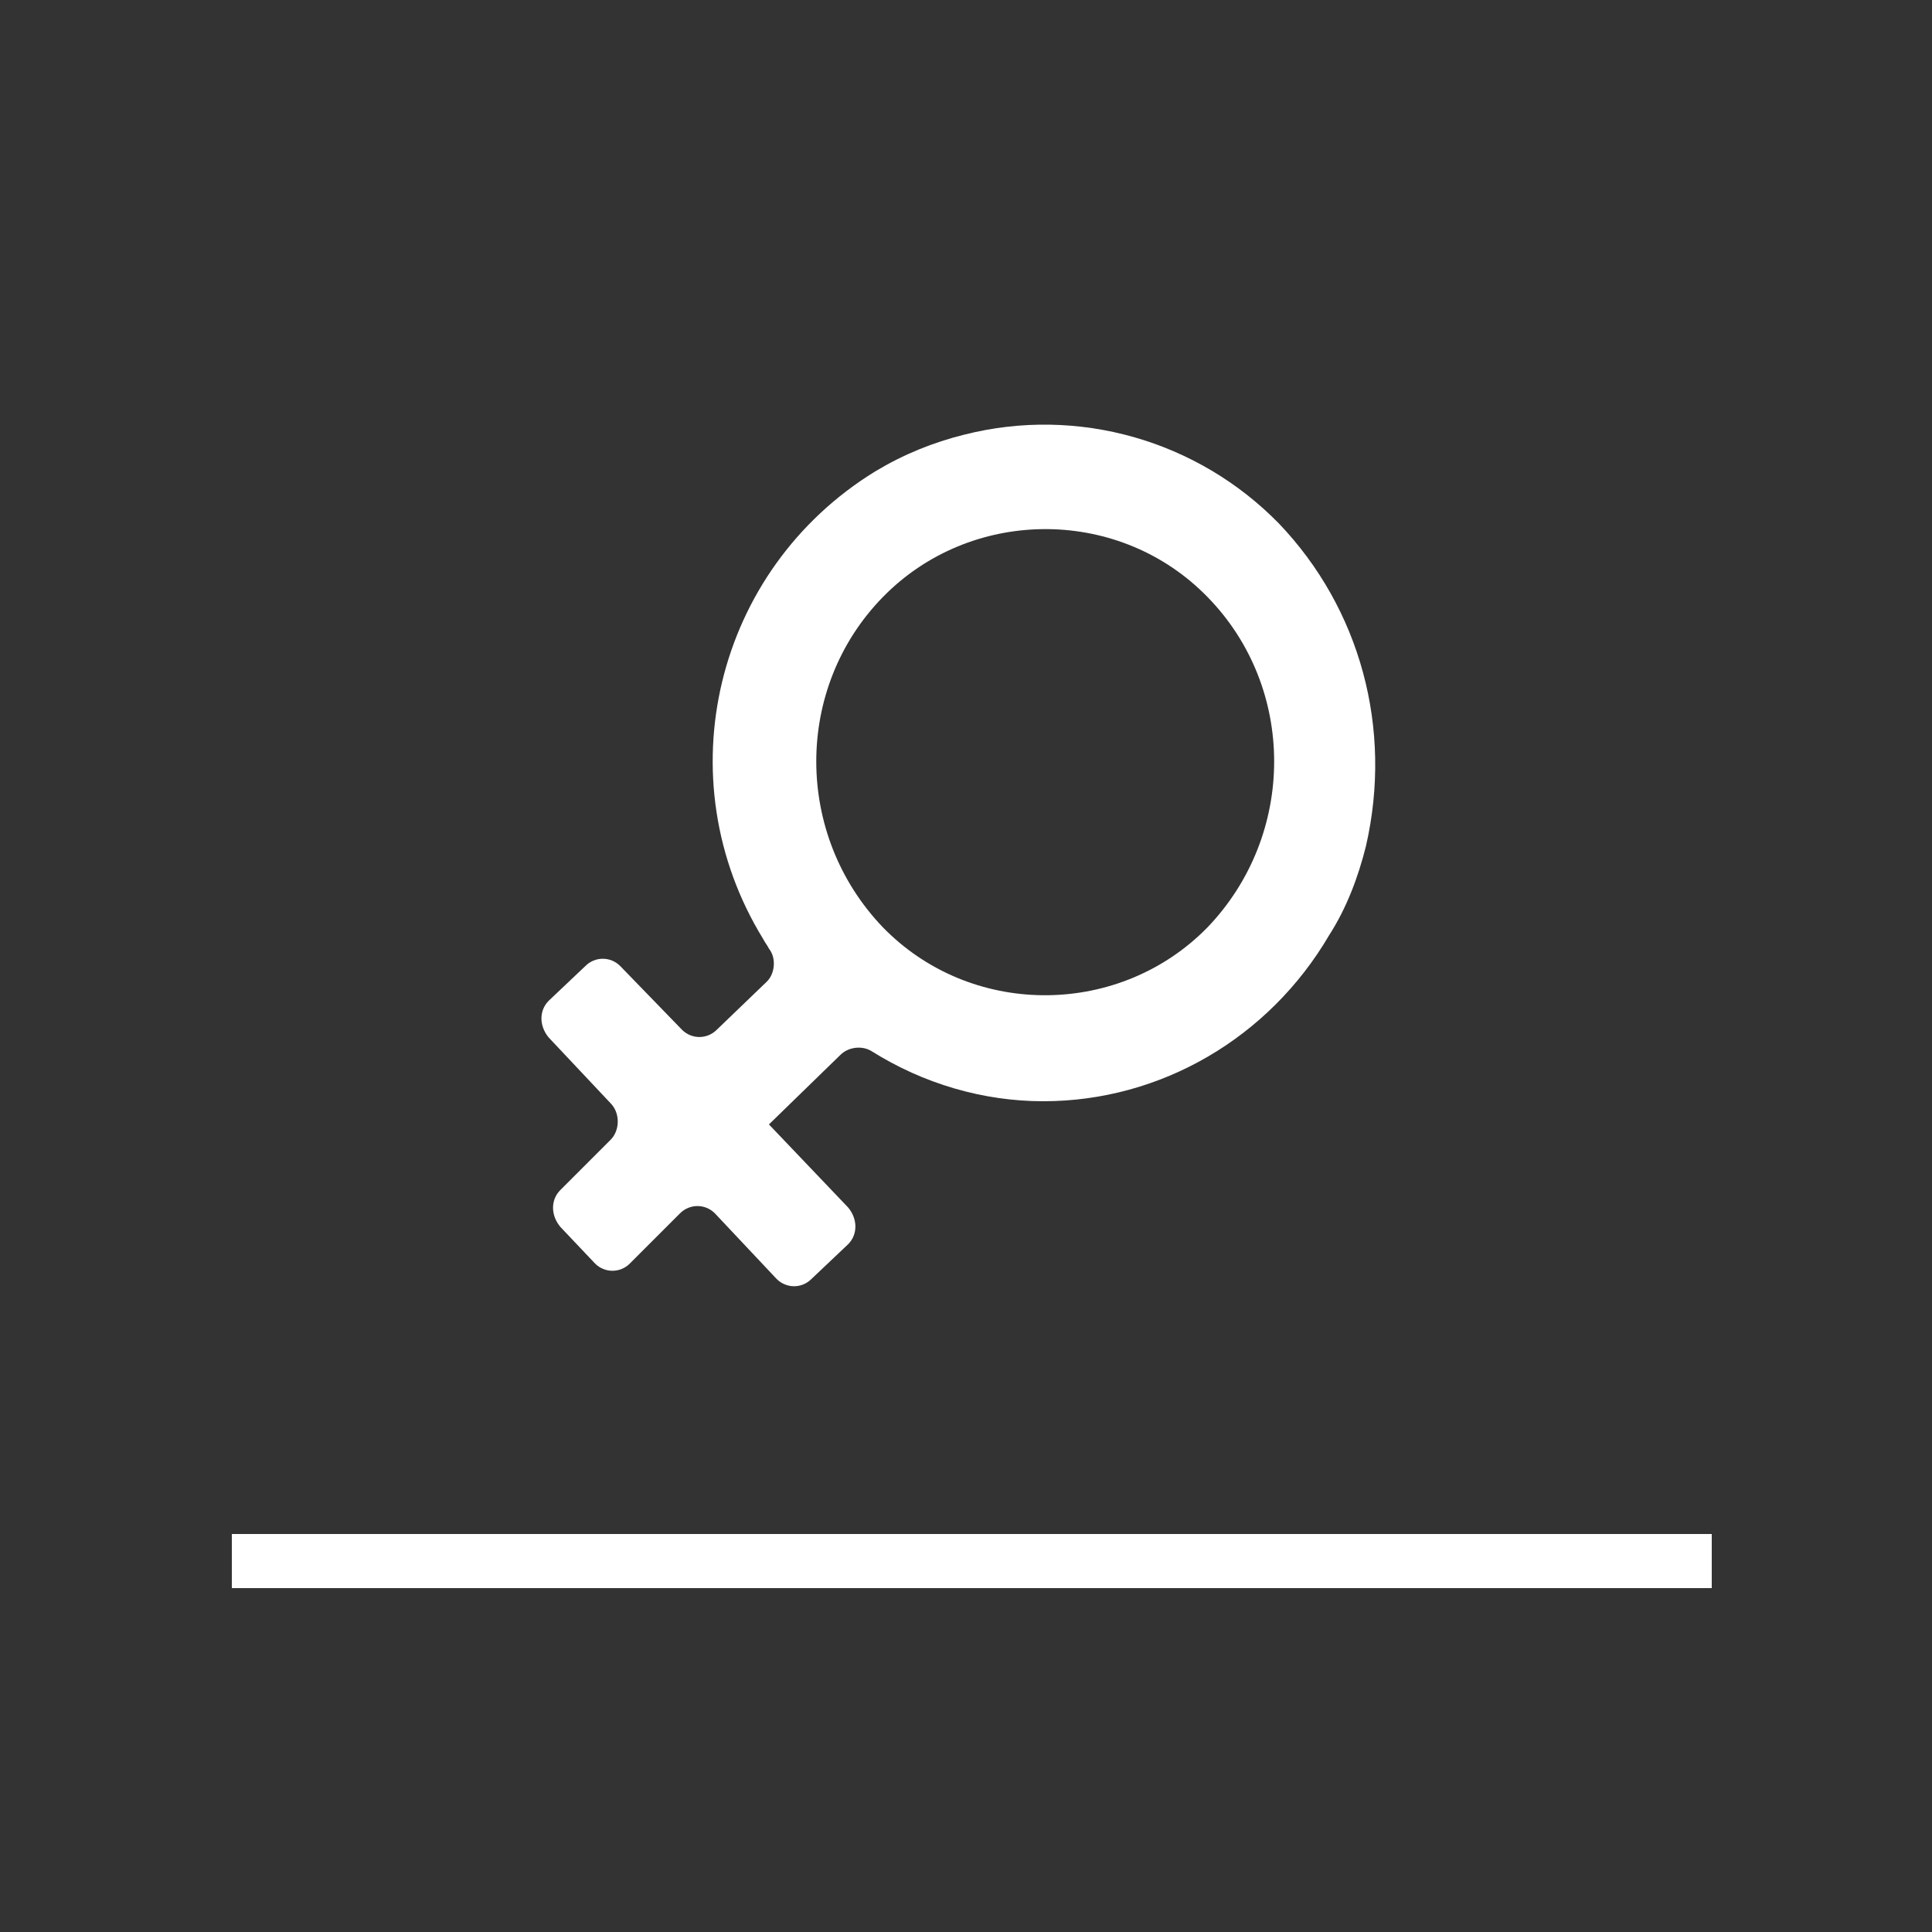
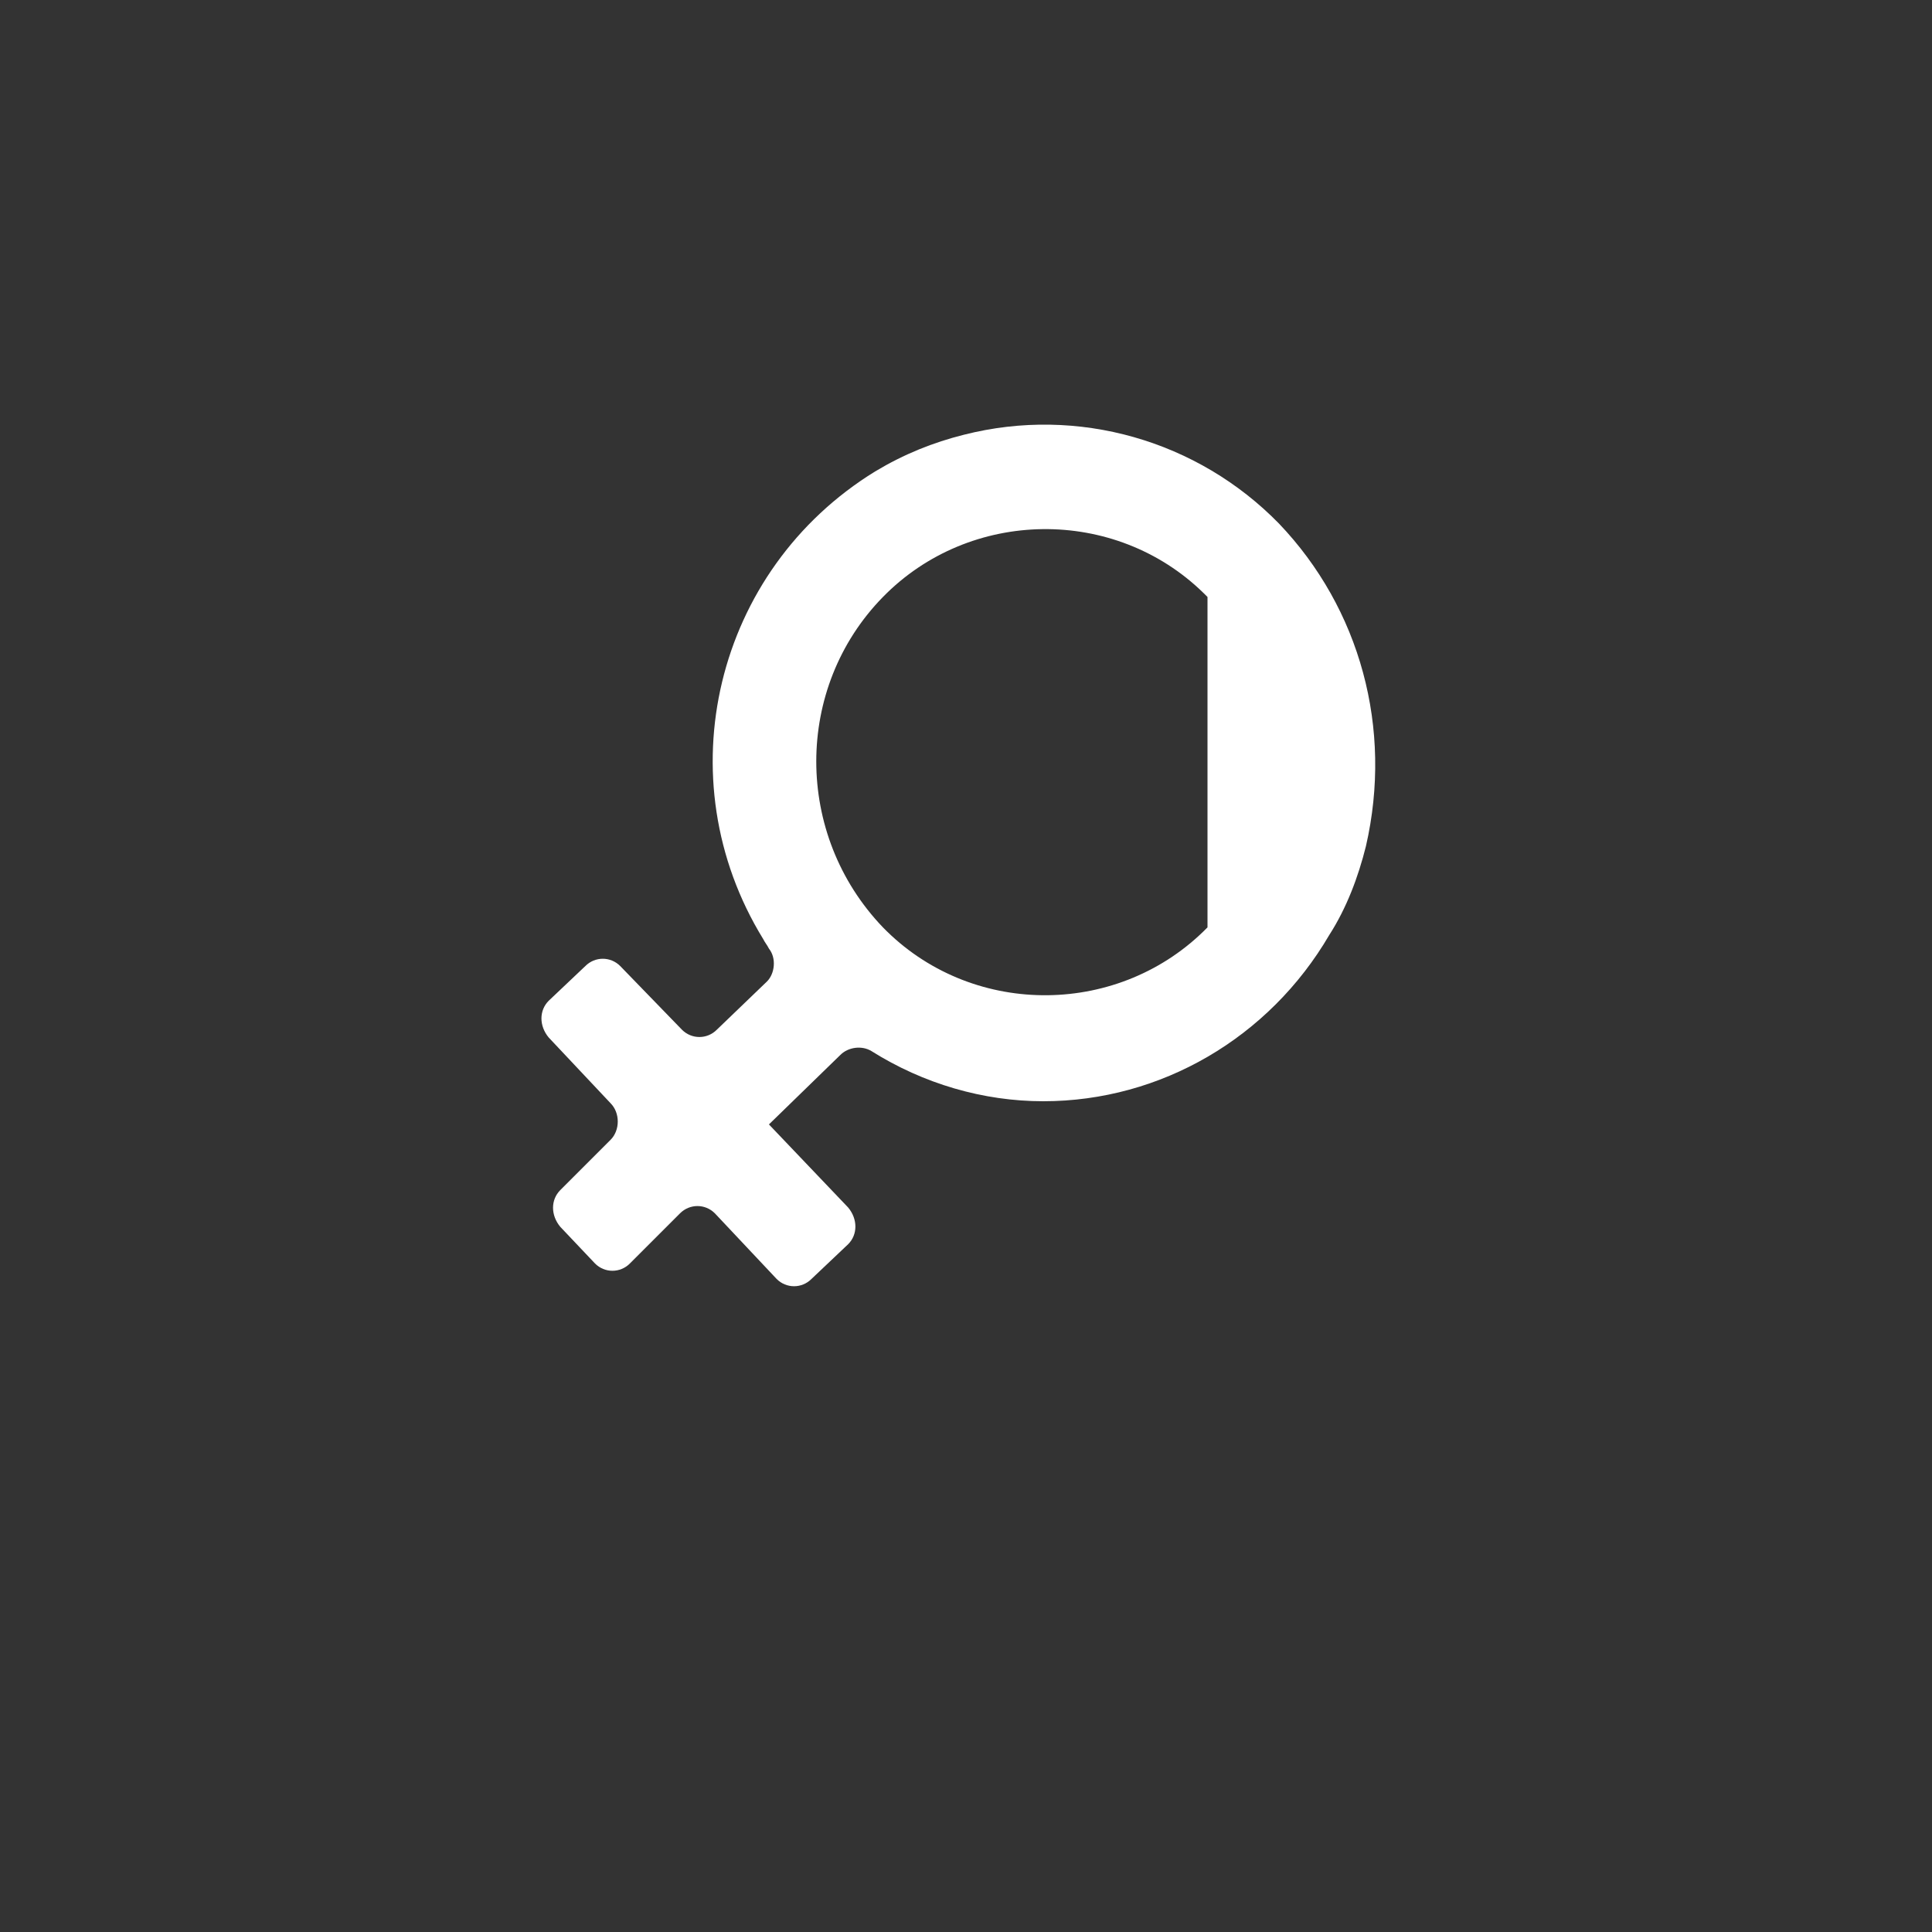
<svg xmlns="http://www.w3.org/2000/svg" version="1.1" id="Icon_Set_Themen" x="0px" y="0px" viewBox="0 0 100 100" style="enable-background:new 0 0 100 100;" xml:space="preserve">
  <rect x="0" y="0" width="100" height="100" fill="#333333" stroke="none" />
  <style type="text/css">
	.st0{fill:#FFFFFF;}
</style>
  <g id="Gruppe_15680" transform="translate(12 22)">
    <g>
      <g id="Gruppe_15680-2">
-         <path id="Pfad_6474" class="st0" d="M54.2,5.1C50,0.8,43.8-1,37.9,0.5c-1.6,0.4-3.1,1-4.6,1.9c-8.3,5.1-10.9,15.9-5.8,24.2     c0.1,0.2,0.2,0.3,0.3,0.5c0.4,0.5,0.3,1.3-0.1,1.7l-2.6,2.5c-0.5,0.5-1.3,0.5-1.8,0l0,0L20.1,28c-0.5-0.5-1.3-0.5-1.8,0     c0,0,0,0,0,0l0,0l-1.9,1.8c-0.5,0.5-0.5,1.3,0,1.9l3.2,3.4c0.5,0.5,0.5,1.4,0,1.9l-2.6,2.6c-0.5,0.5-0.5,1.3,0,1.9l1.8,1.9     c0.5,0.5,1.3,0.5,1.8,0c0,0,0,0,0,0l0,0l2.6-2.6c0.5-0.5,1.3-0.5,1.8,0l0,0l3.2,3.4c0.5,0.5,1.3,0.5,1.8,0c0,0,0,0,0,0l0,0     l1.9-1.8c0.5-0.5,0.5-1.3,0-1.9l-4.1-4.3l3.7-3.6c0.4-0.4,1.1-0.5,1.6-0.2c2.7,1.7,5.8,2.6,8.9,2.6c6.1,0,11.7-3.3,14.8-8.6     c0.9-1.4,1.5-3,1.9-4.6C60.1,15.7,58.4,9.5,54.2,5.1 M50.5,26c-4.5,4.6-12,4.7-16.6,0.2c0,0,0,0,0,0c-0.1-0.1-0.1-0.1-0.2-0.2     c-4.6-4.8-4.6-12.4,0-17.1c4.5-4.6,12-4.7,16.6-0.2c0.1,0.1,0.1,0.1,0.2,0.2C55.1,13.6,55.1,21.2,50.5,26" />
-         <rect id="Rechteck_4321" y="57.4" class="st0" width="76.6" height="2.8" />
+         <path id="Pfad_6474" class="st0" d="M54.2,5.1C50,0.8,43.8-1,37.9,0.5c-1.6,0.4-3.1,1-4.6,1.9c-8.3,5.1-10.9,15.9-5.8,24.2     c0.1,0.2,0.2,0.3,0.3,0.5c0.4,0.5,0.3,1.3-0.1,1.7l-2.6,2.5c-0.5,0.5-1.3,0.5-1.8,0l0,0L20.1,28c-0.5-0.5-1.3-0.5-1.8,0     c0,0,0,0,0,0l0,0l-1.9,1.8c-0.5,0.5-0.5,1.3,0,1.9l3.2,3.4c0.5,0.5,0.5,1.4,0,1.9l-2.6,2.6c-0.5,0.5-0.5,1.3,0,1.9l1.8,1.9     c0.5,0.5,1.3,0.5,1.8,0c0,0,0,0,0,0l0,0l2.6-2.6c0.5-0.5,1.3-0.5,1.8,0l0,0l3.2,3.4c0.5,0.5,1.3,0.5,1.8,0c0,0,0,0,0,0l0,0     l1.9-1.8c0.5-0.5,0.5-1.3,0-1.9l-4.1-4.3l3.7-3.6c0.4-0.4,1.1-0.5,1.6-0.2c2.7,1.7,5.8,2.6,8.9,2.6c6.1,0,11.7-3.3,14.8-8.6     c0.9-1.4,1.5-3,1.9-4.6C60.1,15.7,58.4,9.5,54.2,5.1 M50.5,26c-4.5,4.6-12,4.7-16.6,0.2c0,0,0,0,0,0c-0.1-0.1-0.1-0.1-0.2-0.2     c-4.6-4.8-4.6-12.4,0-17.1c4.5-4.6,12-4.7,16.6-0.2c0.1,0.1,0.1,0.1,0.2,0.2" />
      </g>
    </g>
  </g>
</svg>